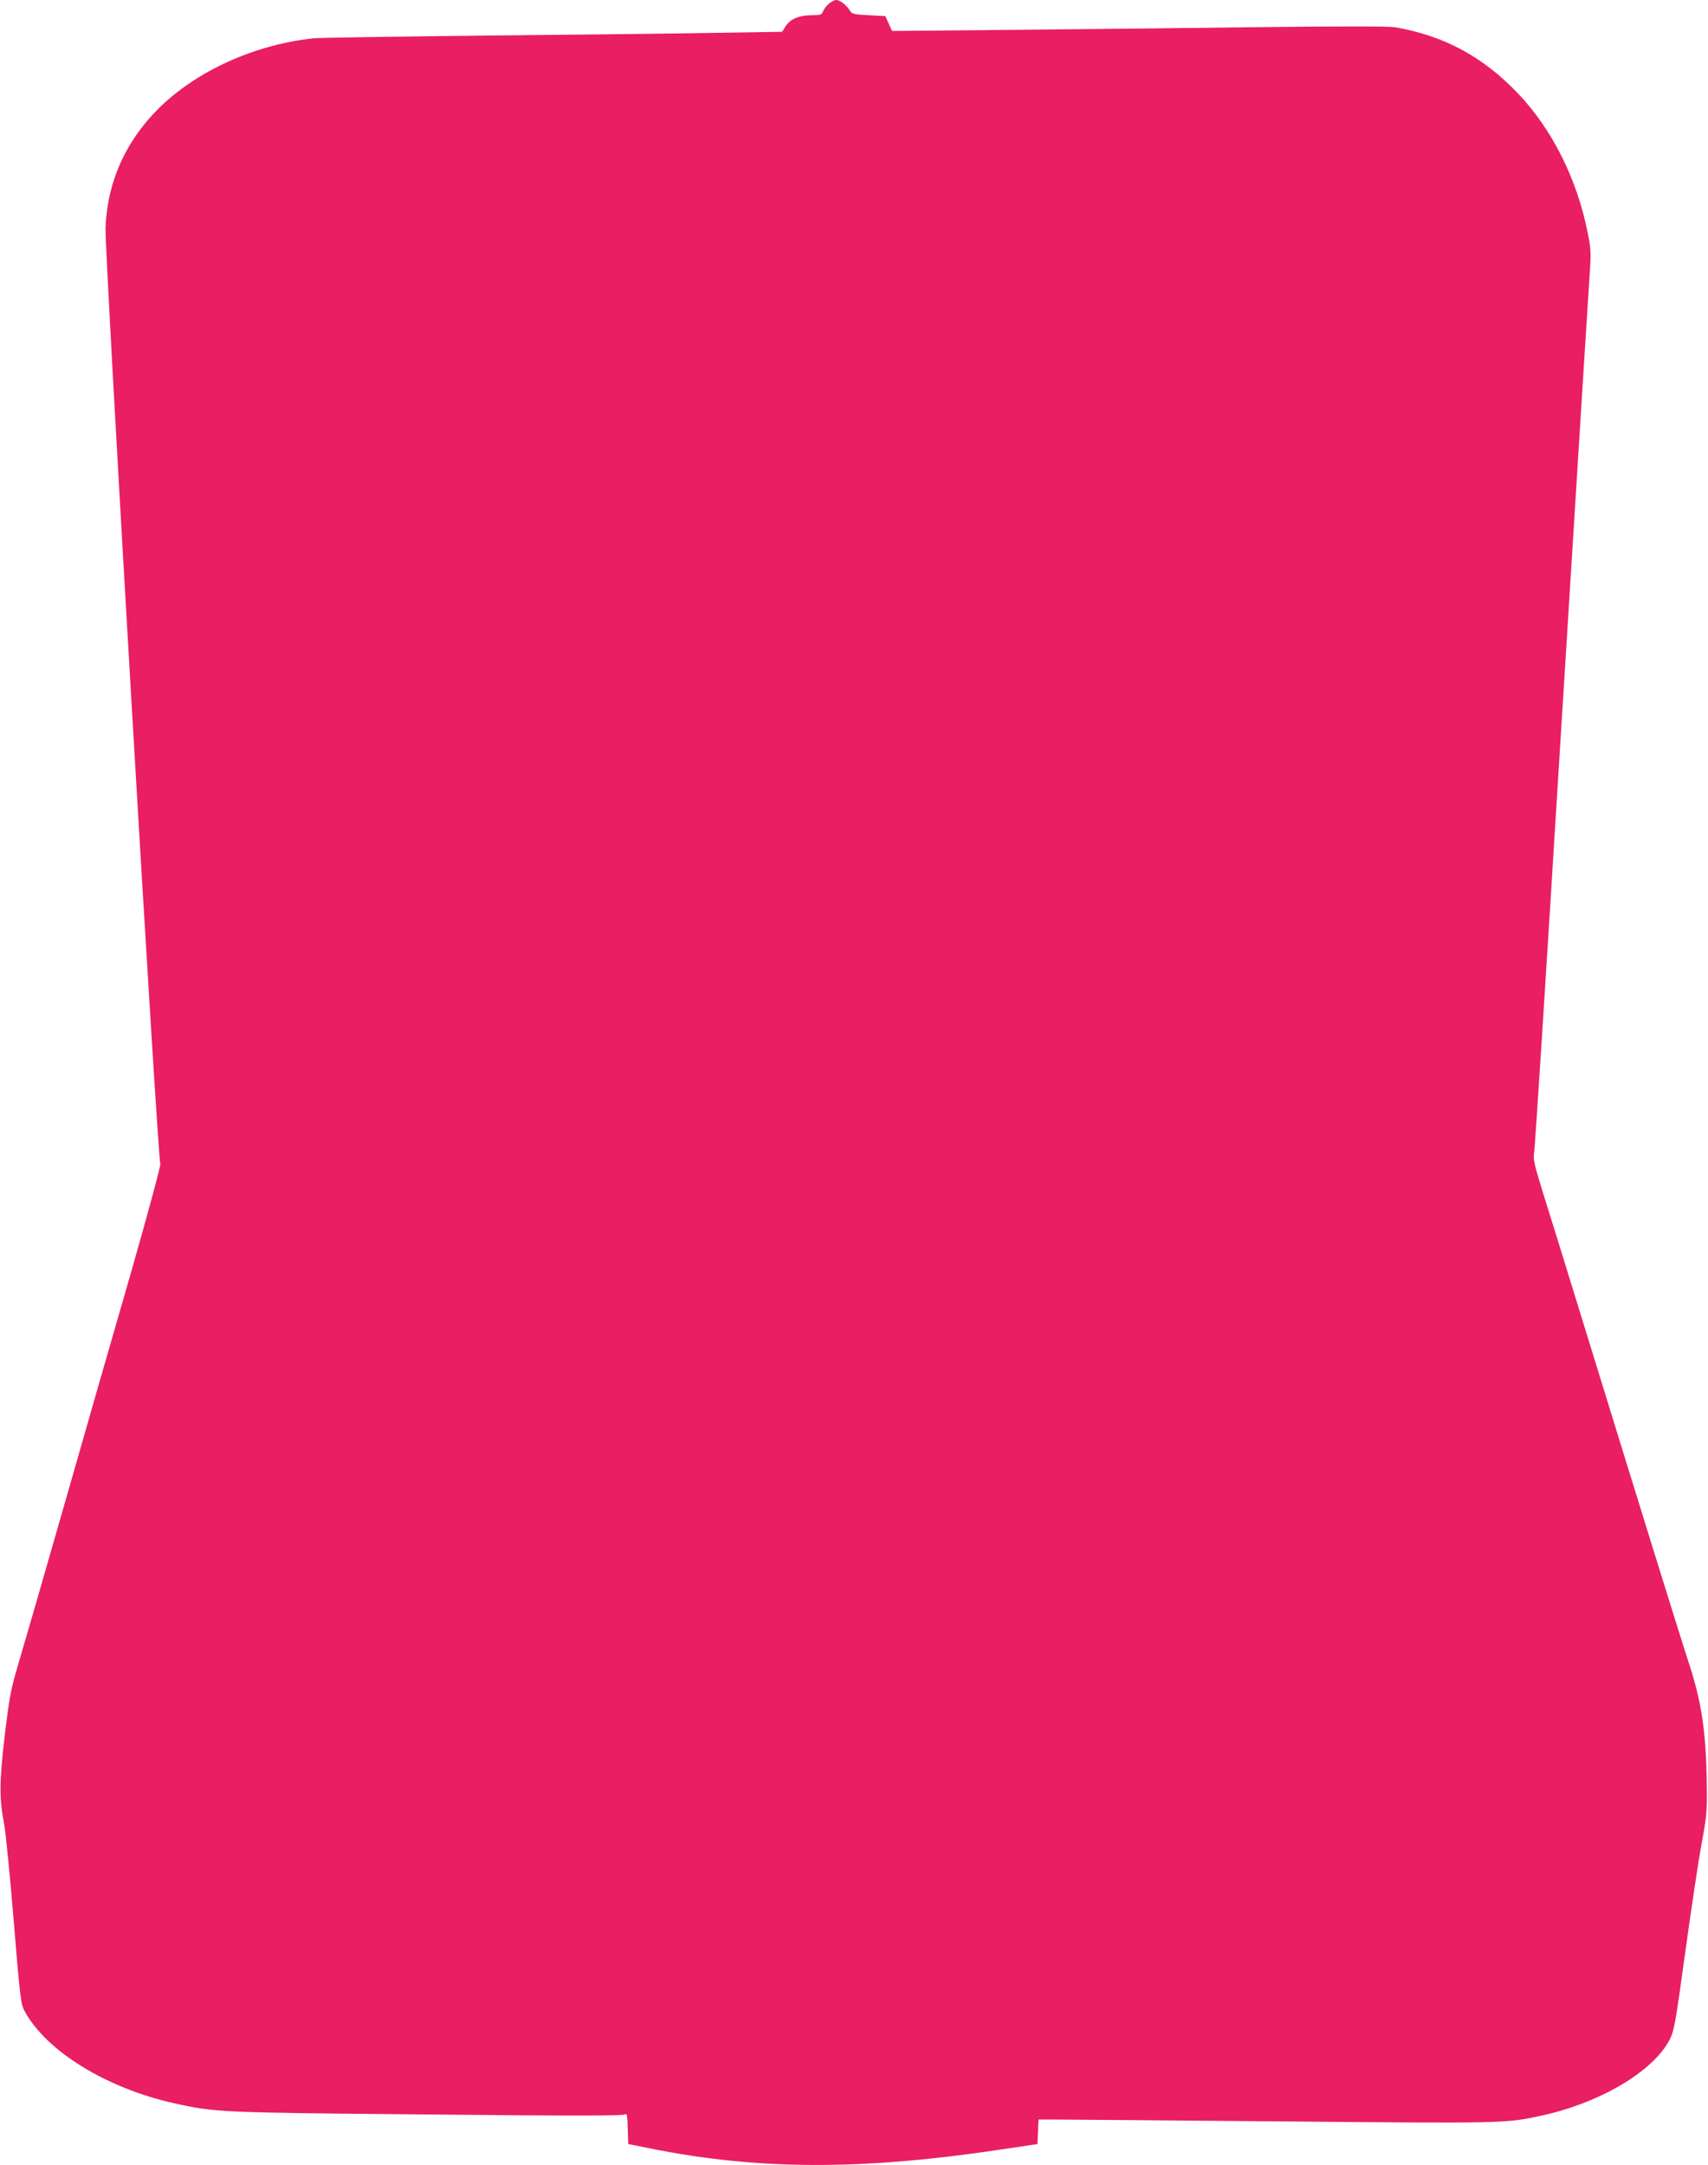
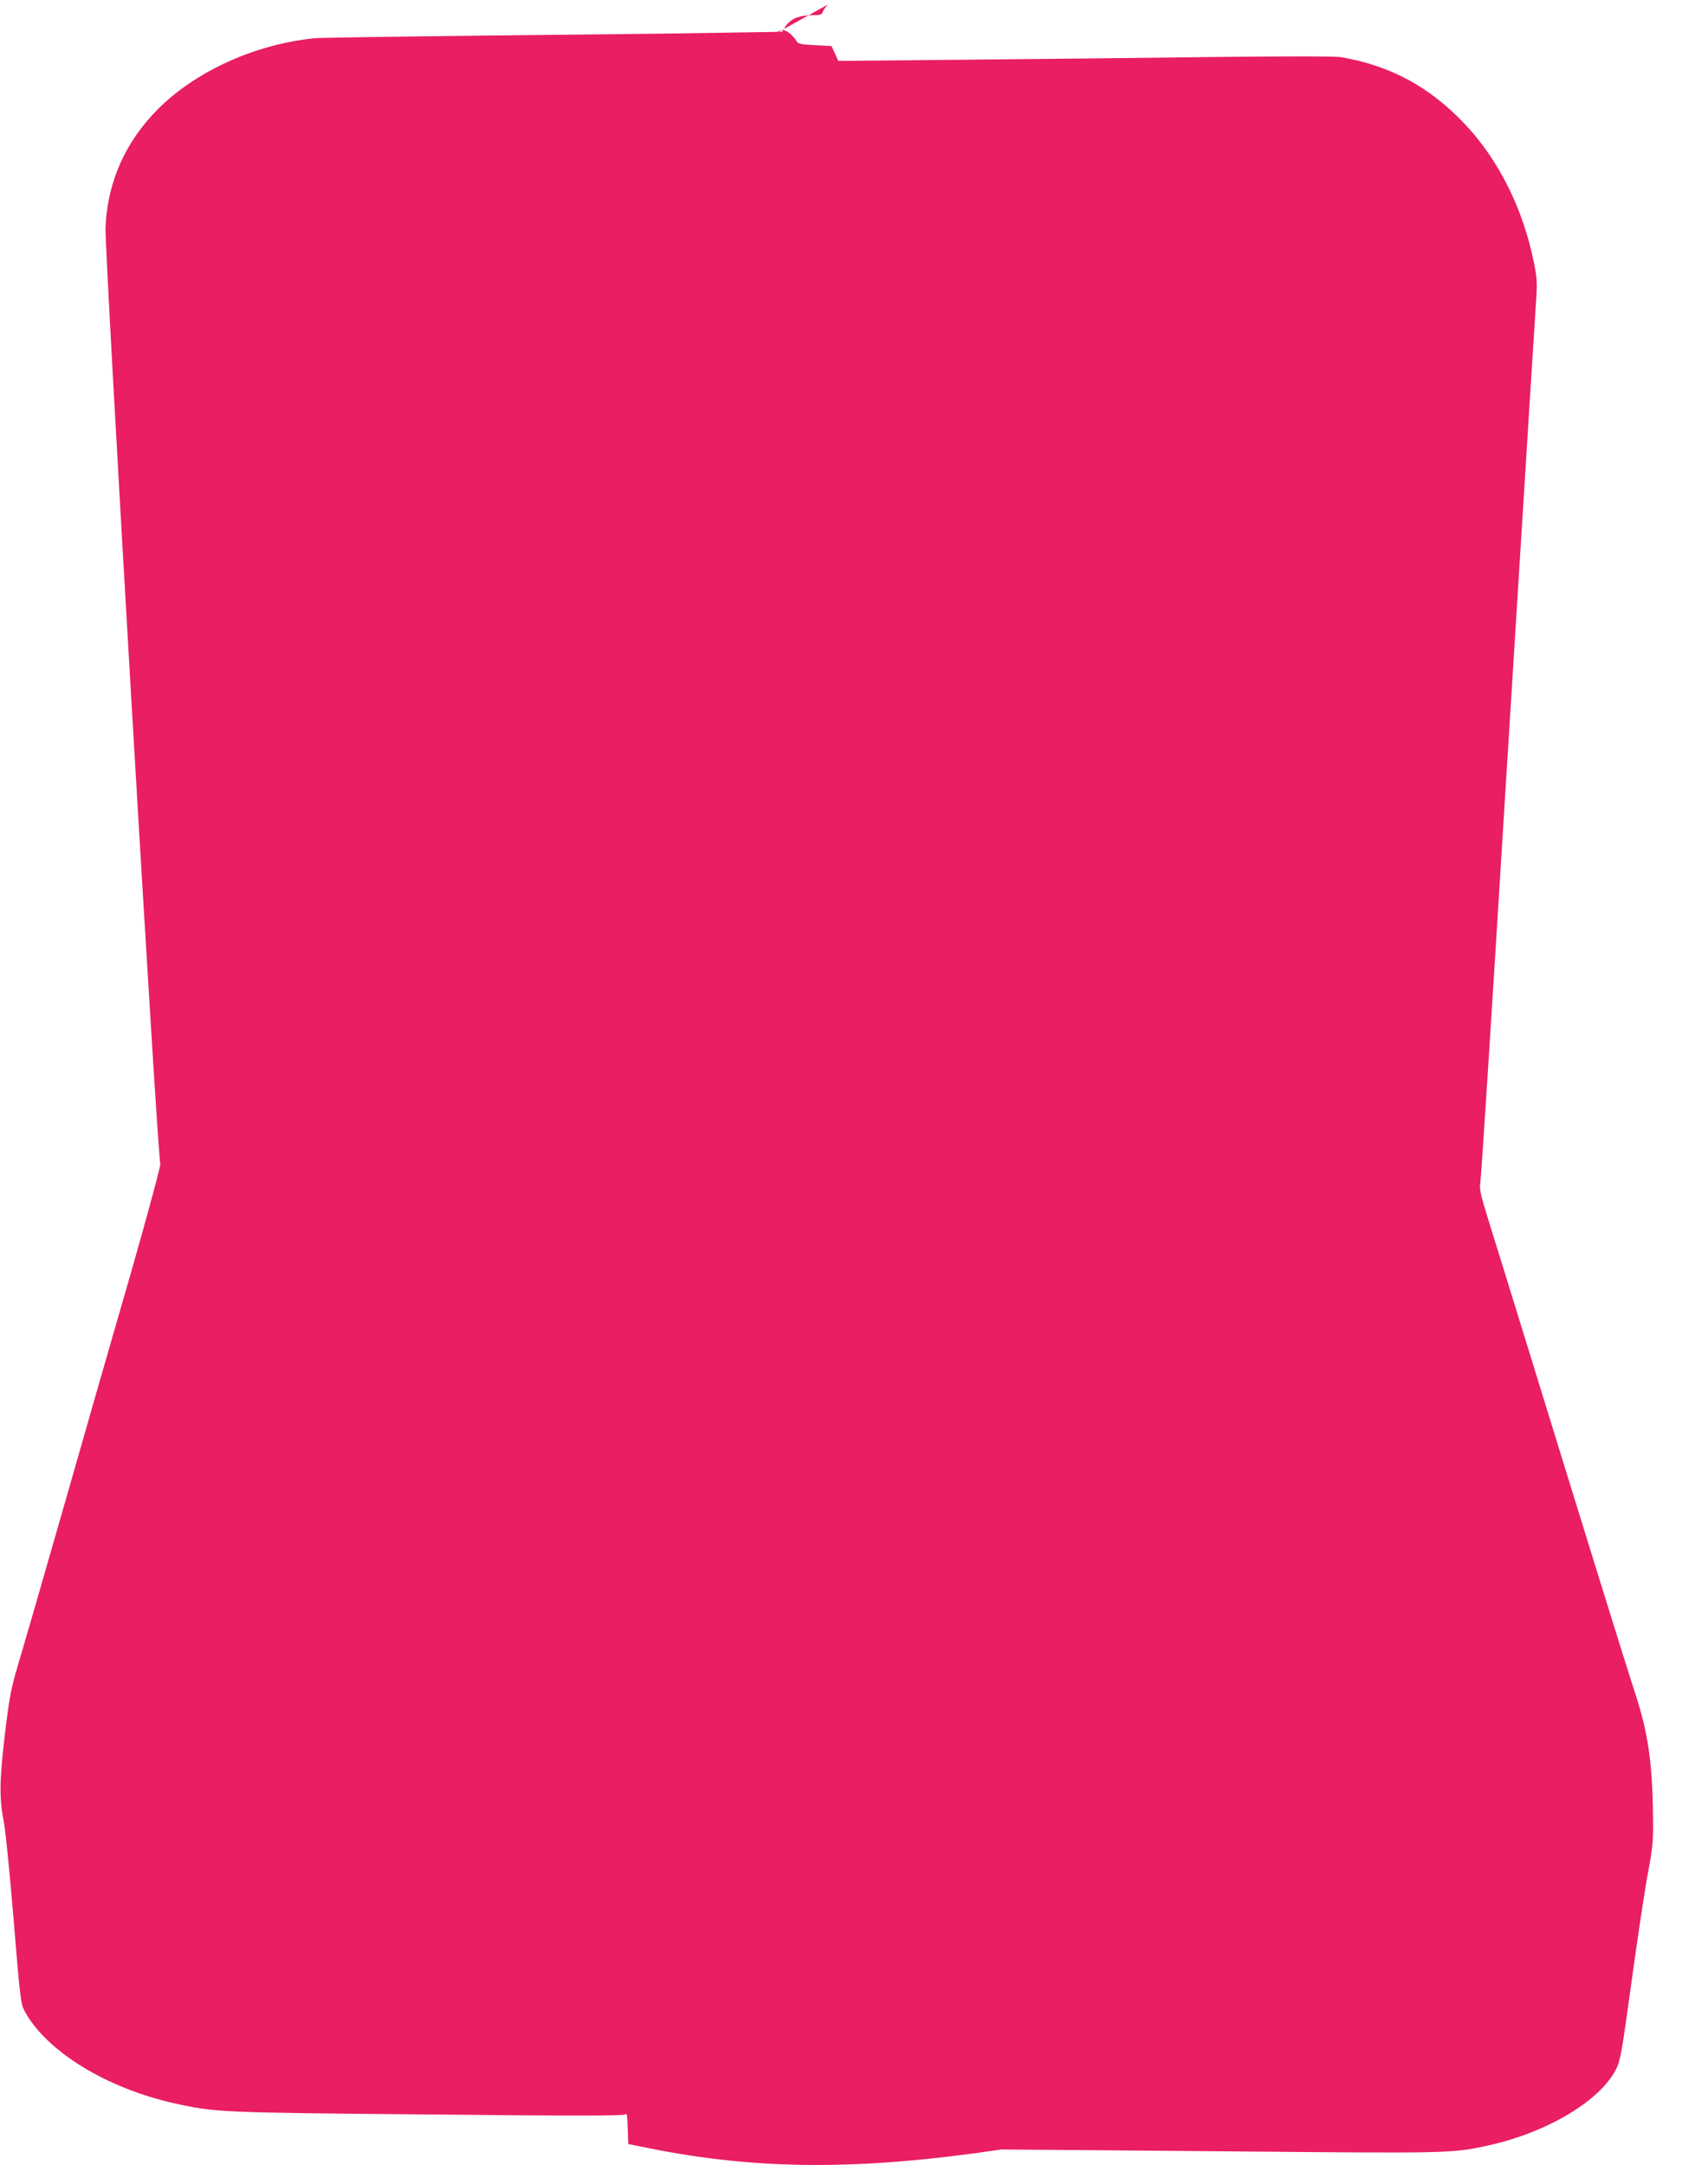
<svg xmlns="http://www.w3.org/2000/svg" version="1.0" width="1010pt" height="1280pt" viewBox="0 0 1010 1280" preserveAspectRatio="xMidYMid meet">
  <g transform="translate(0,1280) scale(0.1,-0.1)" fill="#e91e63" stroke="none">
-     <path d="M4897 12774 c-15 -14 -29 -35 -32 -45 -5 -16 -16 -19 -68 -19 -74 -1 -124 -23 -152 -66 l-20 -32 -380 -6 c-209 -4 -819 -11 -1355 -16 -536 -6 -1000 -13 -1030 -16 -348 -35 -697 -192 -922 -415 -196 -195 -303 -434 -314 -704 -6 -145 309 -5524 324 -5534 5 -3 -70 -283 -174 -646 -102 -352 -284 -986 -405 -1410 -121 -423 -241 -837 -266 -920 -39 -132 -48 -181 -75 -405 -32 -276 -33 -370 -4 -520 9 -47 35 -305 57 -575 38 -462 42 -493 65 -535 128 -236 484 -455 885 -544 243 -54 269 -55 1502 -66 866 -9 1152 -8 1162 0 12 10 15 -3 17 -82 l3 -93 131 -26 c637 -128 1248 -130 2074 -6 l215 32 3 73 3 72 97 0 c53 0 656 -5 1340 -11 1314 -12 1323 -12 1532 33 350 75 668 263 764 452 26 51 34 97 92 519 35 254 78 541 96 637 29 157 33 191 31 335 -4 328 -30 503 -109 742 -25 76 -121 383 -214 683 -93 300 -264 853 -380 1230 -116 377 -237 768 -269 869 -50 163 -56 190 -49 230 5 26 69 1029 143 2231 75 1202 140 2248 145 2325 5 77 14 219 20 315 6 96 15 239 20 317 9 126 8 152 -11 245 -63 319 -210 613 -413 826 -207 217 -437 341 -727 391 -35 6 -314 6 -760 1 -387 -5 -1044 -12 -1459 -16 l-755 -7 -20 44 -20 44 -98 5 c-84 4 -100 8 -109 24 -19 33 -60 66 -83 66 -12 0 -34 -12 -48 -26z" />
+     <path d="M4897 12774 c-15 -14 -29 -35 -32 -45 -5 -16 -16 -19 -68 -19 -74 -1 -124 -23 -152 -66 l-20 -32 -380 -6 c-209 -4 -819 -11 -1355 -16 -536 -6 -1000 -13 -1030 -16 -348 -35 -697 -192 -922 -415 -196 -195 -303 -434 -314 -704 -6 -145 309 -5524 324 -5534 5 -3 -70 -283 -174 -646 -102 -352 -284 -986 -405 -1410 -121 -423 -241 -837 -266 -920 -39 -132 -48 -181 -75 -405 -32 -276 -33 -370 -4 -520 9 -47 35 -305 57 -575 38 -462 42 -493 65 -535 128 -236 484 -455 885 -544 243 -54 269 -55 1502 -66 866 -9 1152 -8 1162 0 12 10 15 -3 17 -82 l3 -93 131 -26 c637 -128 1248 -130 2074 -6 c53 0 656 -5 1340 -11 1314 -12 1323 -12 1532 33 350 75 668 263 764 452 26 51 34 97 92 519 35 254 78 541 96 637 29 157 33 191 31 335 -4 328 -30 503 -109 742 -25 76 -121 383 -214 683 -93 300 -264 853 -380 1230 -116 377 -237 768 -269 869 -50 163 -56 190 -49 230 5 26 69 1029 143 2231 75 1202 140 2248 145 2325 5 77 14 219 20 315 6 96 15 239 20 317 9 126 8 152 -11 245 -63 319 -210 613 -413 826 -207 217 -437 341 -727 391 -35 6 -314 6 -760 1 -387 -5 -1044 -12 -1459 -16 l-755 -7 -20 44 -20 44 -98 5 c-84 4 -100 8 -109 24 -19 33 -60 66 -83 66 -12 0 -34 -12 -48 -26z" />
  </g>
</svg>